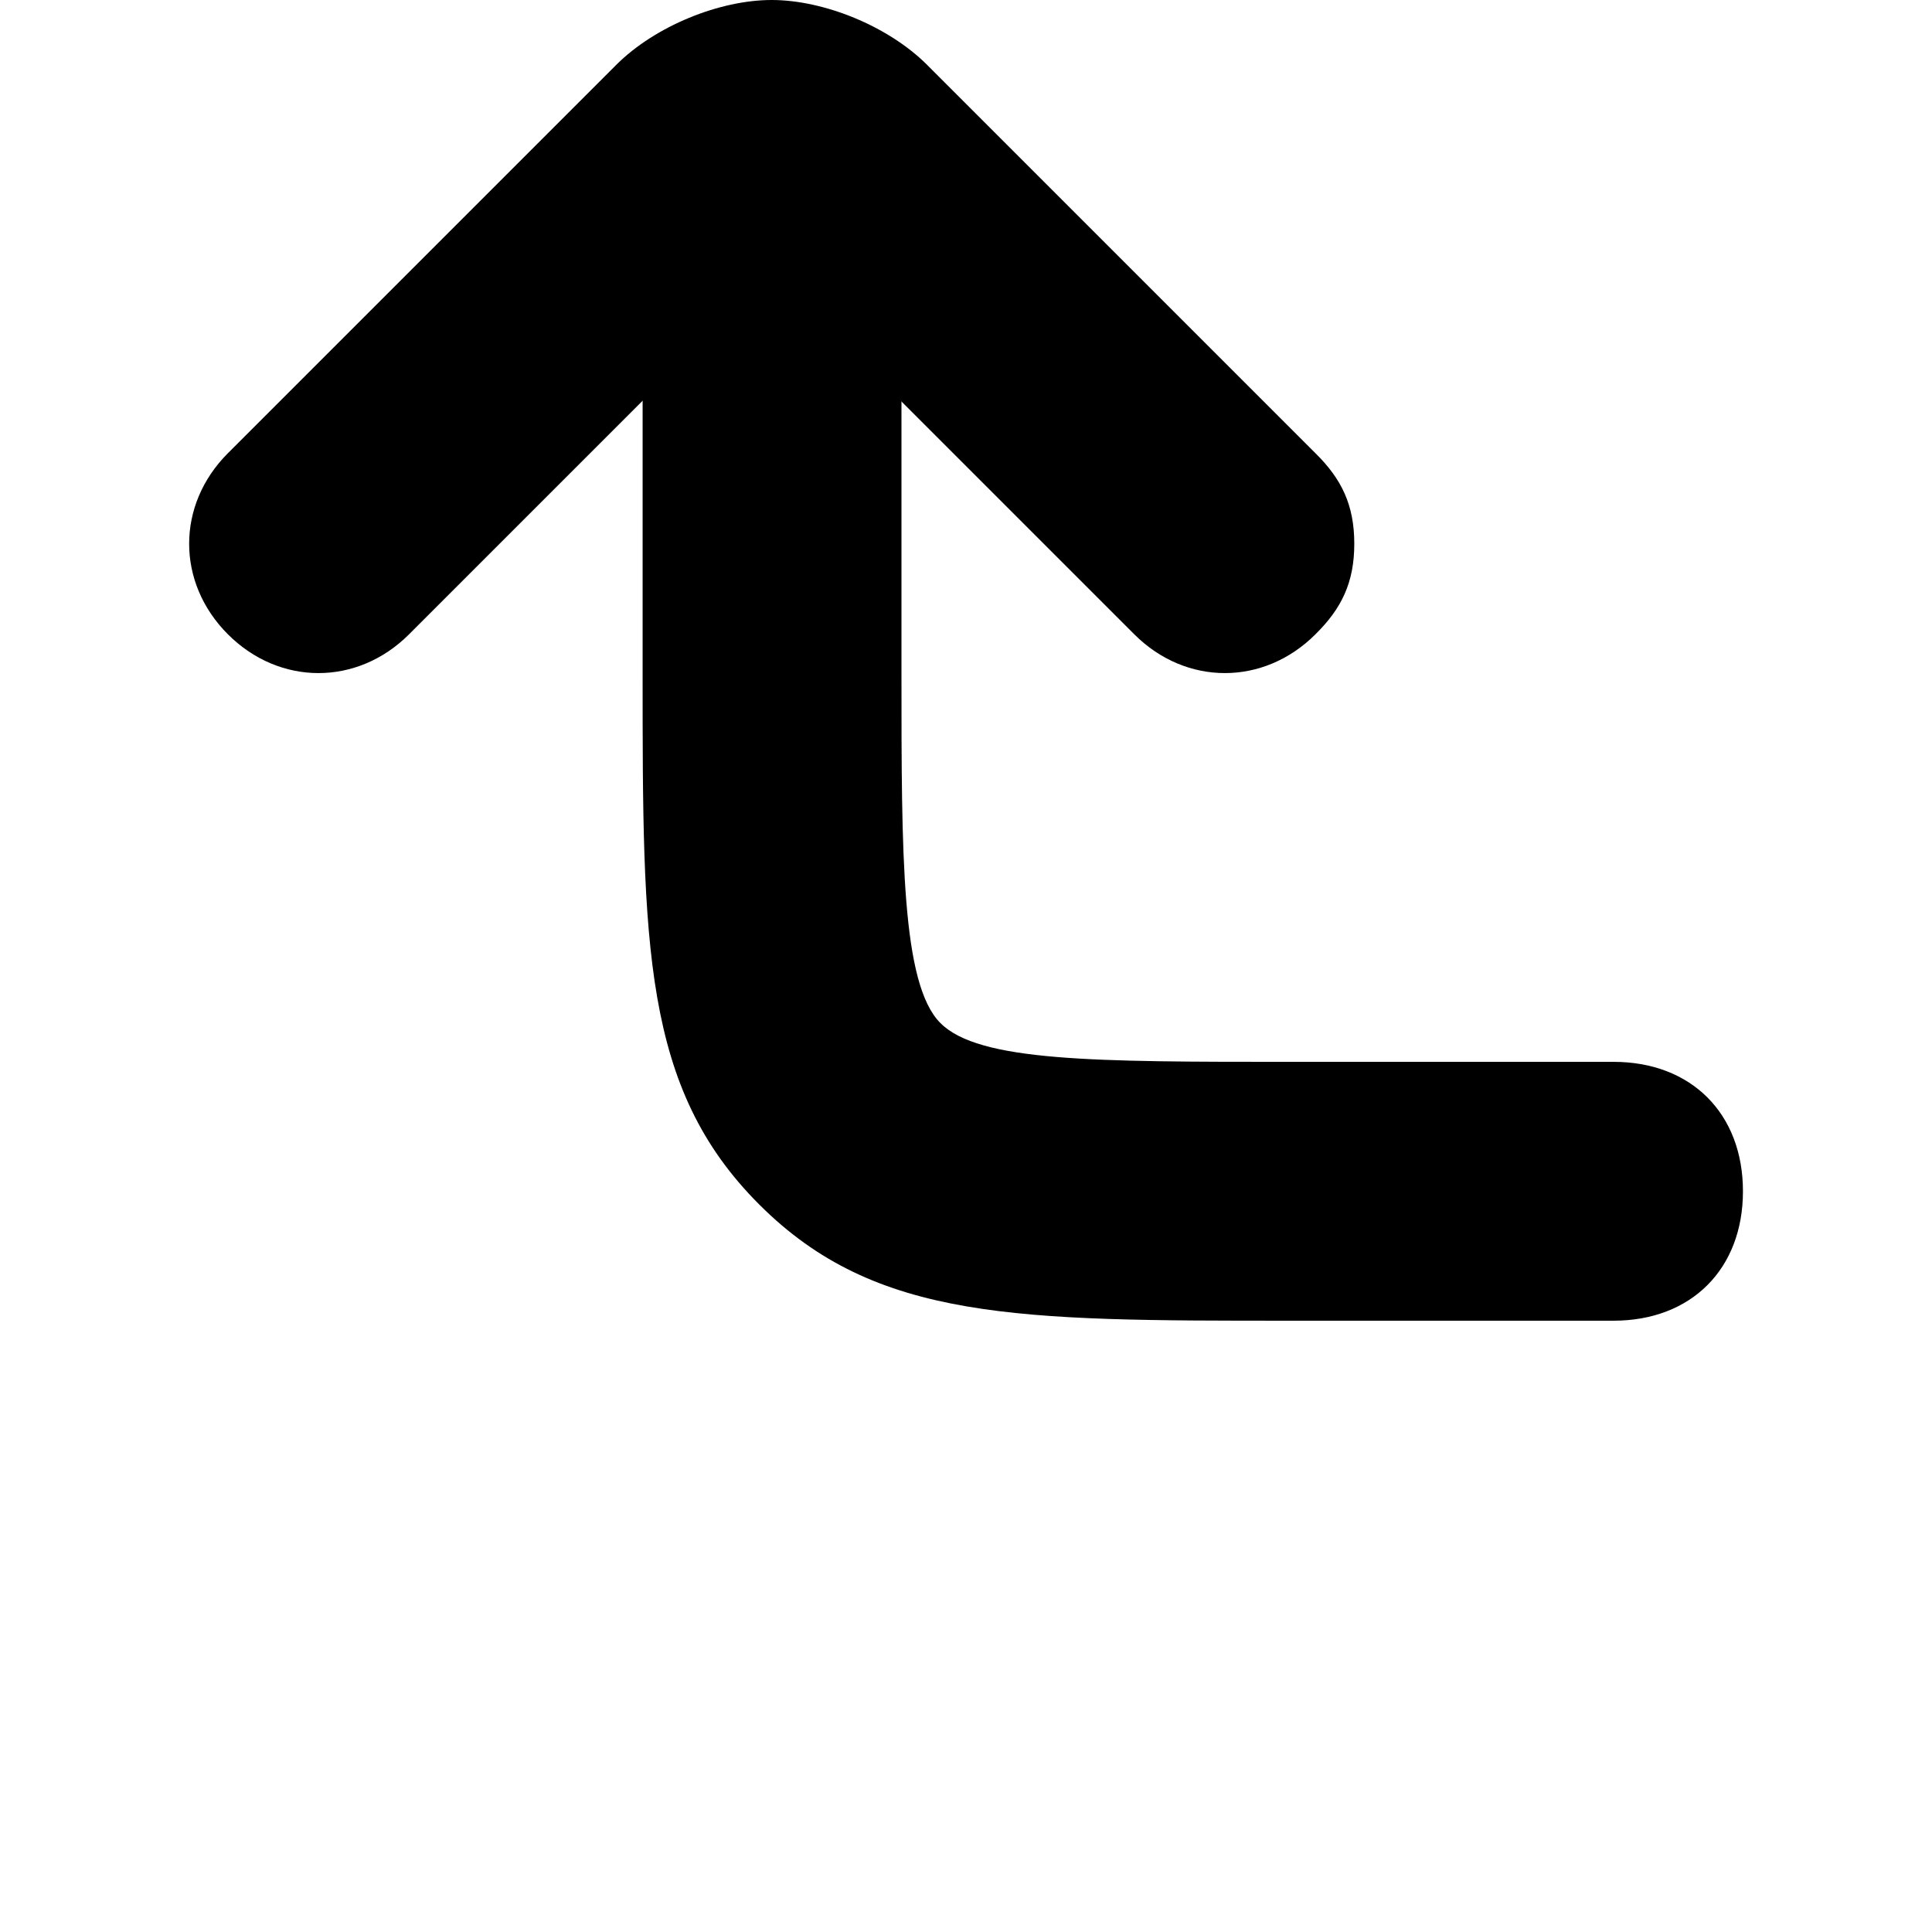
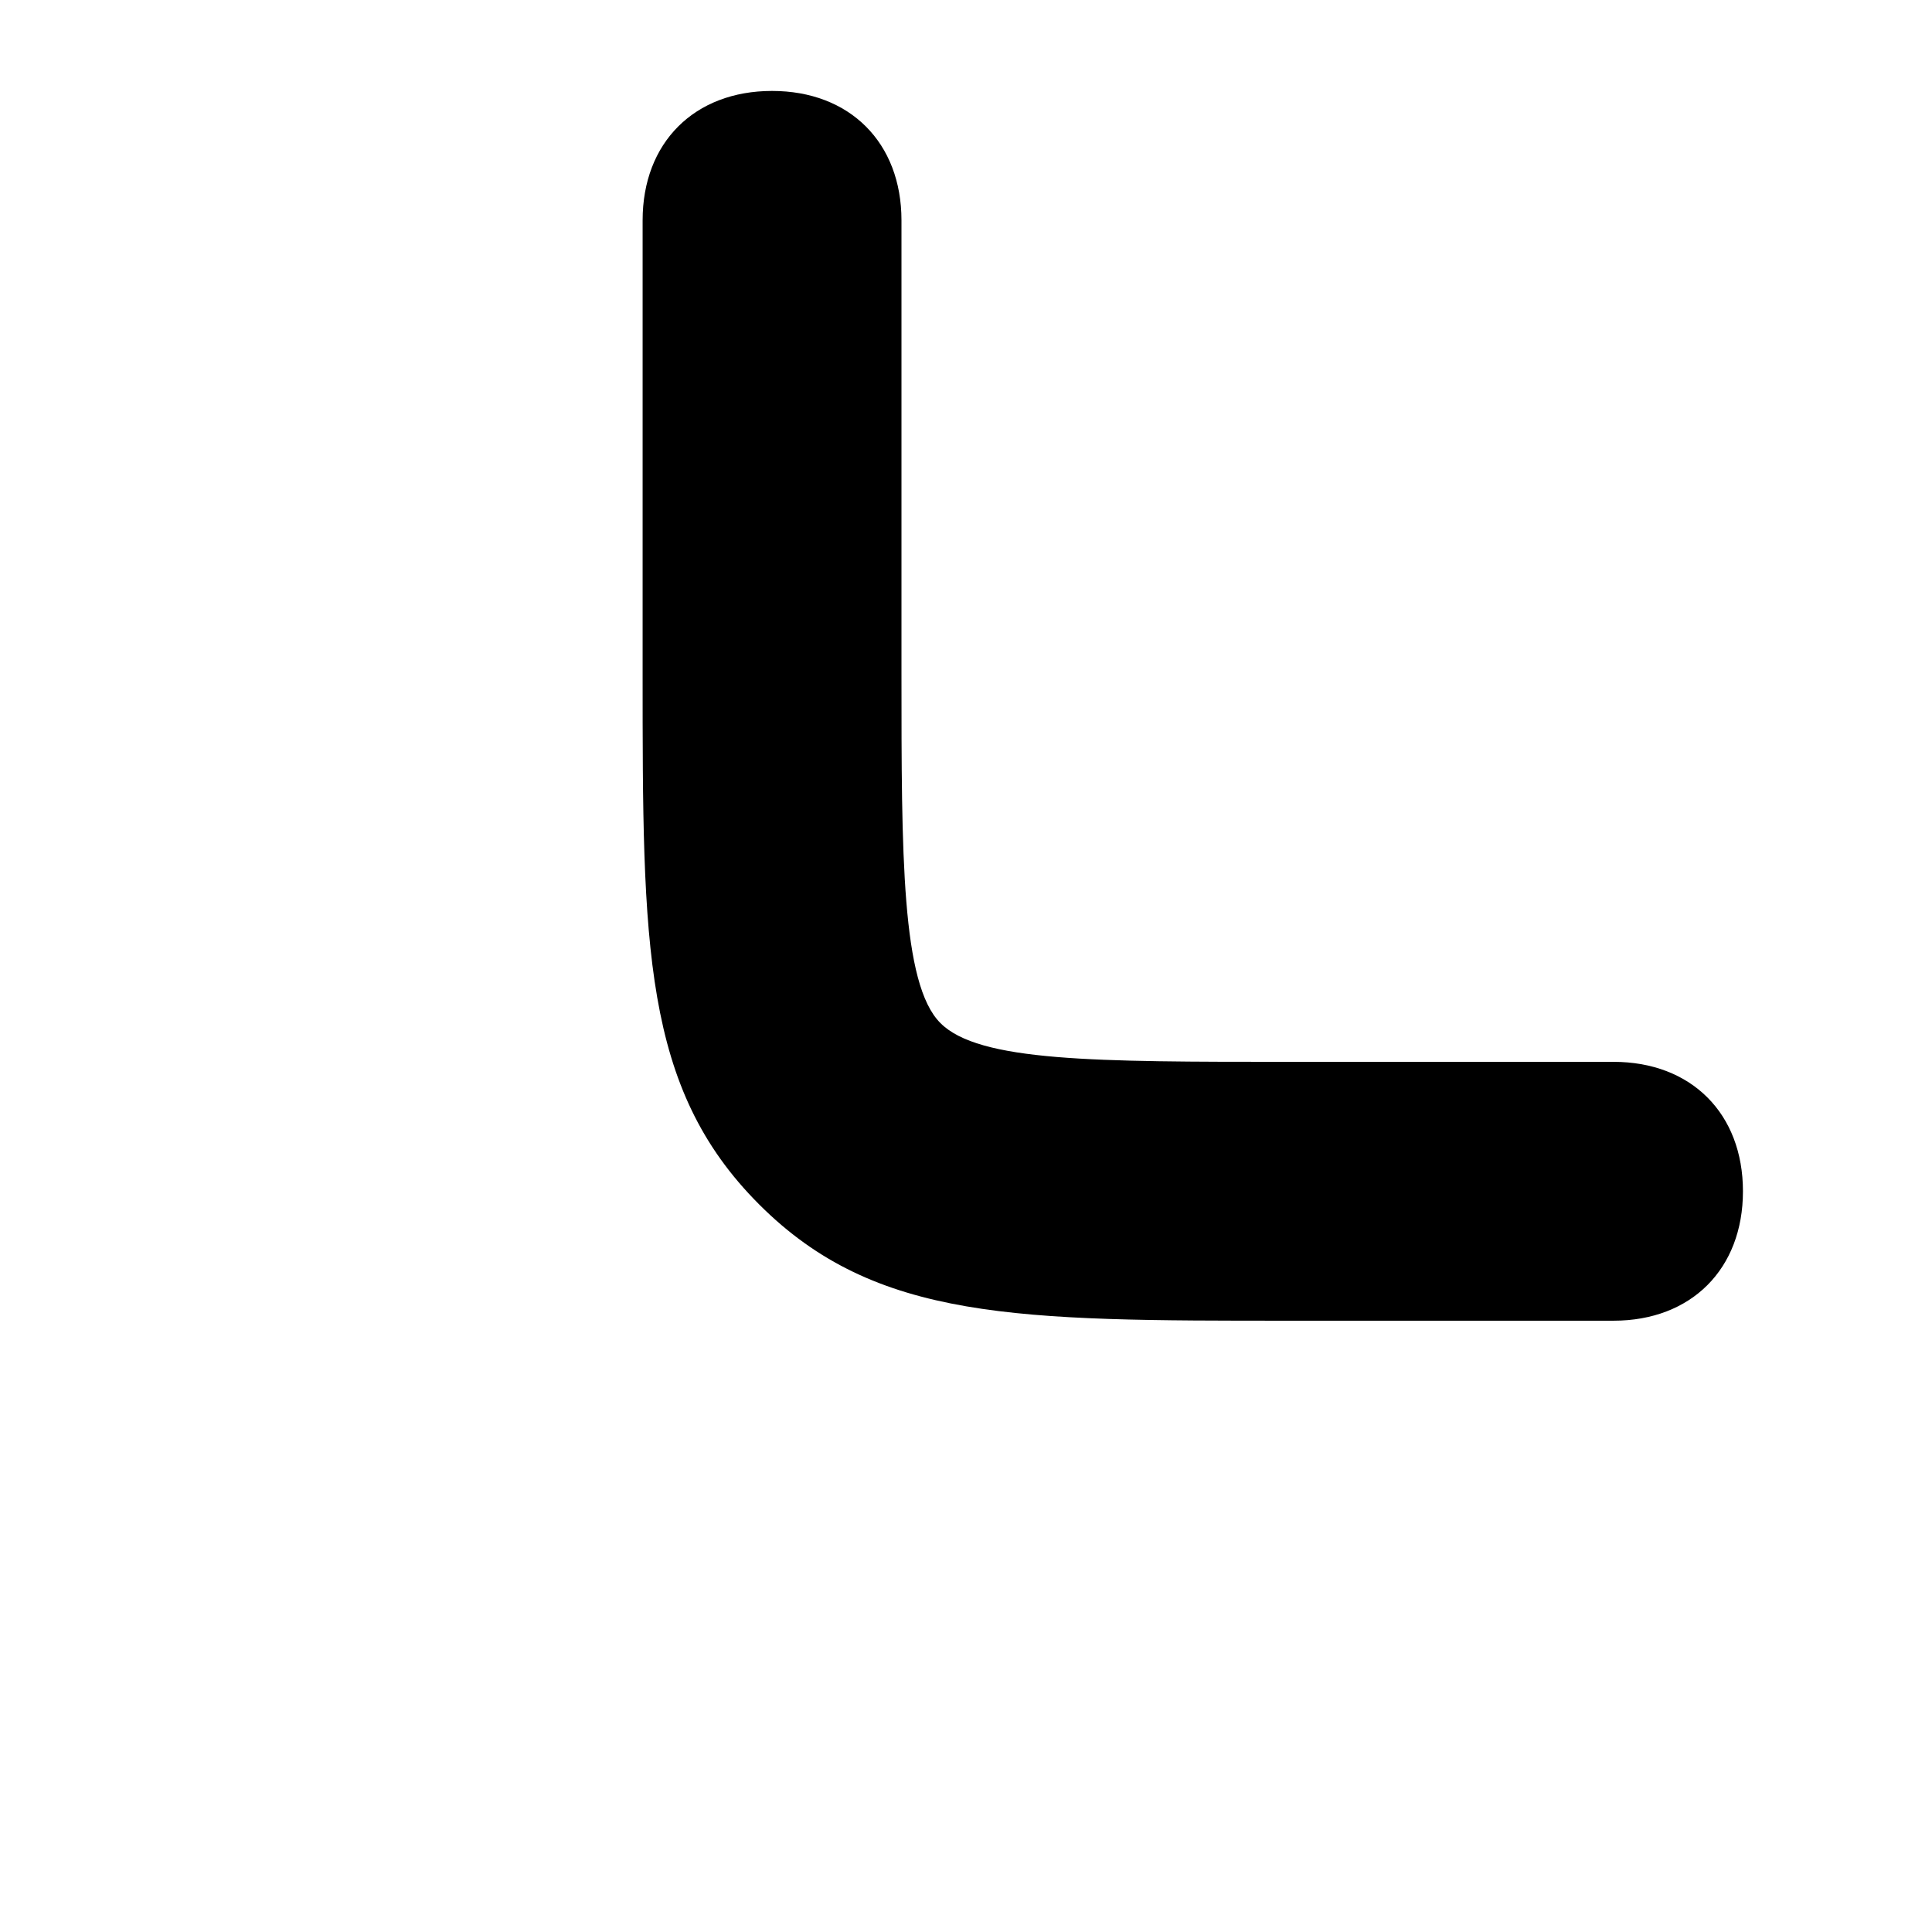
<svg xmlns="http://www.w3.org/2000/svg" version="1.1" id="Layer_1" x="0px" y="0px" viewBox="0 0 512 512" style="enable-background:new 0 0 512 512;" xml:space="preserve">
  <g>
    <g>
      <path d="M461.9,315.7c0-20.6-13.7-34.3-34.3-34.3l-85.8,0c-51.5,0-82.4,0-92.6-10.3c-10.3-10.3-10.3-44.6-10.3-92.6l0-120.1    c0-20.6-13.7-34.3-34.3-34.3s-34.3,13.7-34.3,34.3l0,120.1c0,72.1,0,109.8,30.9,140.7S269.7,350,341.8,350l85.8,0    C448.2,350,461.9,336.3,461.9,315.7z" />
    </g>
    <g>
-       <path d="M358.9,144.1c0-10.3-3.4-17.2-10.3-24L245.7,17.2C235.4,6.9,218.3,0,204.5,0s-30.9,6.9-41.2,17.2L60.4,120.1    c-13.7,13.7-13.7,34.3,0,48c13.7,13.7,34.3,13.7,48,0l96.1-96.1l96.1,96.1c13.7,13.7,34.3,13.7,48,0    C355.5,161.3,358.9,154.4,358.9,144.1z" />
-     </g>
+       </g>
  </g>
</svg>